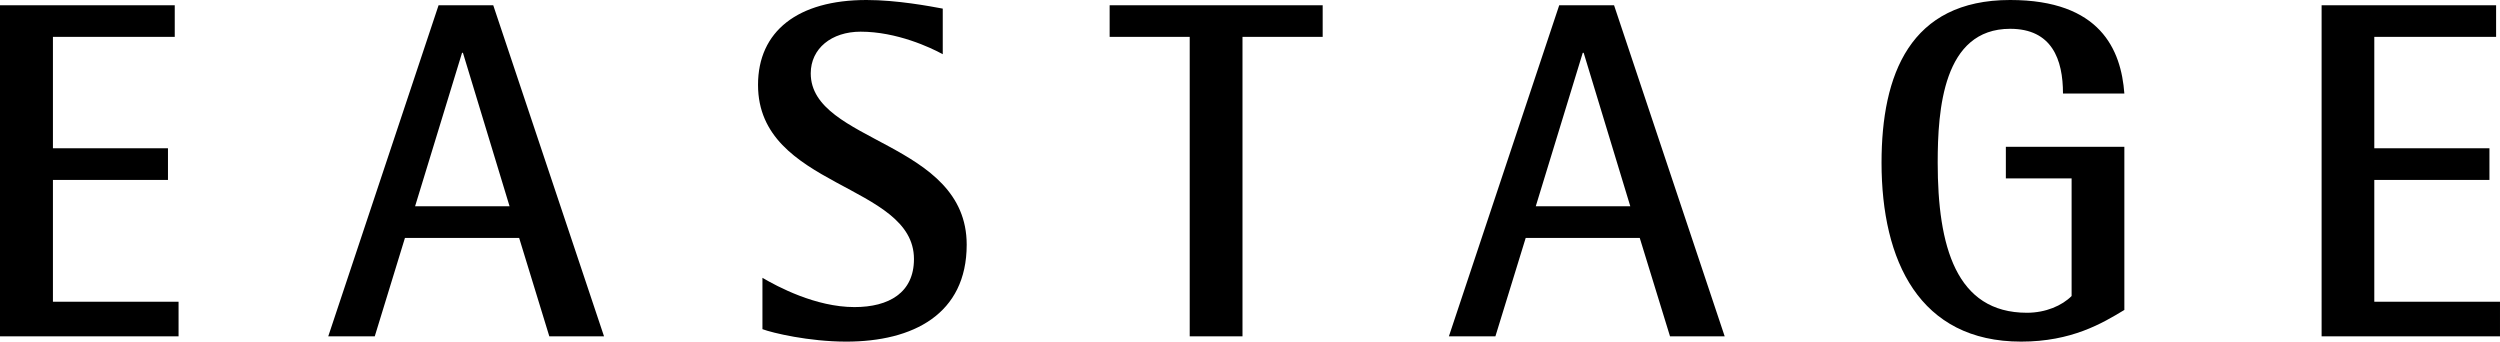
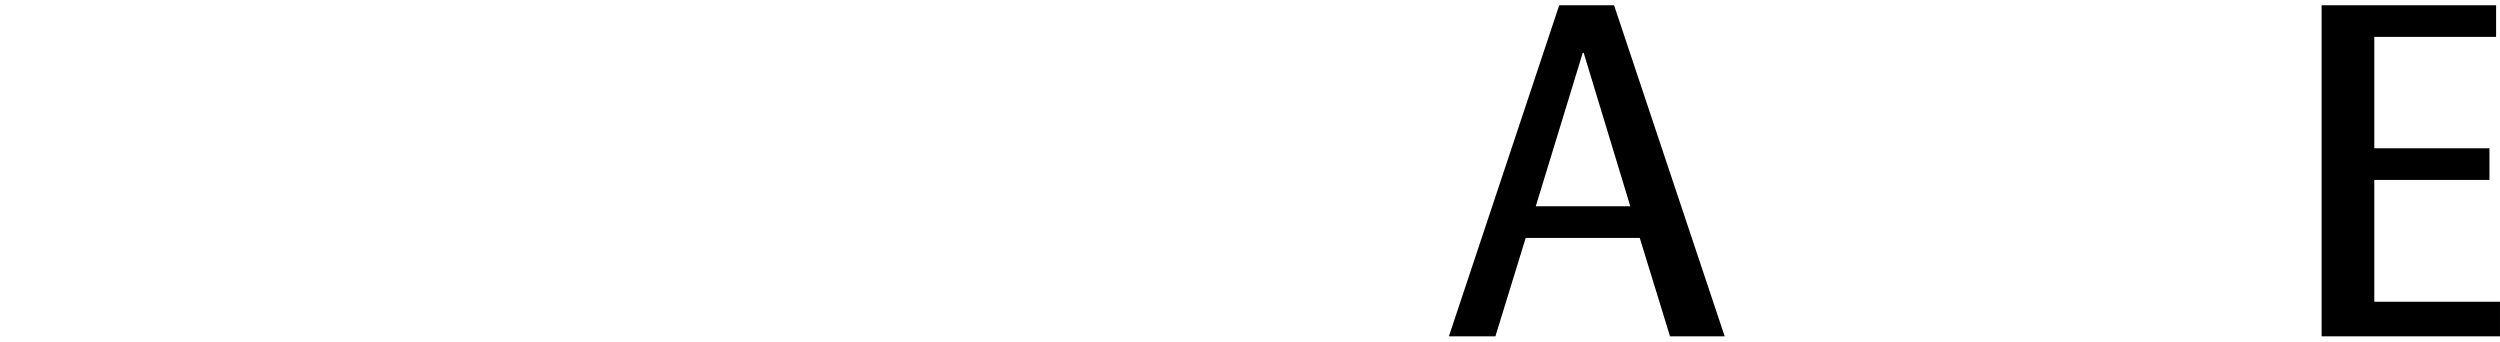
<svg xmlns="http://www.w3.org/2000/svg" version="1.1" id="レイヤー_1" x="0px" y="0px" viewBox="0 0 248.819 34" style="enable-background:new 0 0 248.819 34;" xml:space="preserve">
  <g>
    <g>
-       <path d="M0,0.525h17.392V3.67H5.268v11.089h11.45v3.148H5.268v12.121h12.504v3.446H0V0.525z" />
-       <path d="M45.987,5.253h0.087l4.641,15.274h-9.402L45.987,5.253z M32.67,33.474h4.629l3.004-9.791h11.367l3.002,9.791h5.445    L49.092,0.525H43.65L32.67,33.474z" />
-       <path d="M93.831,5.397c-1.201-0.665-4.584-2.244-8.173-2.244c-2.904,0-4.967,1.678-4.967,4.149    c0,6.937,15.522,6.738,15.522,17.051c0,6.924-5.35,9.647-11.986,9.647c-3.722,0-7.355-0.869-8.343-1.239v-5.112    c1.472,0.866,5.291,2.914,9.157,2.914c3.434,0,5.924-1.43,5.924-4.78c0-7.54-15.52-7.065-15.52-17.334    C75.443,3.105,79.408,0,86.24,0c3.046,0,6.297,0.619,7.59,0.857V5.397z" />
-       <path d="M118.409,3.67h-7.969V0.525h21.203V3.67h-7.981v29.803h-5.253V3.67z" />
      <path d="M157.528,5.253h0.09l4.641,15.274h-9.407L157.528,5.253z M144.205,33.474h4.629l3.015-9.791h11.352l3.012,9.791h5.441    l-11.01-32.949h-5.459L144.205,33.474z" />
-       <path d="M211.433,30.847C209.23,32.181,206.182,34,201.159,34c-10.121,0-13.894-8.03-13.894-17.811    c0-8.742,2.819-16.189,12.8-16.189c8.992,0,11.046,4.965,11.367,9.311h-6.108c0-3.391-1.098-6.444-5.259-6.444    c-6.684,0-7.211,8.068-7.211,13.323c0,8.315,1.816,14.939,8.883,14.939c1.87,0,3.497-0.713,4.445-1.666V17.758h-6.544V14.61    h11.794V30.847z" />
      <path d="M231.064,0.525h17.367V3.67h-12.123v11.089h11.46v3.148h-11.46v12.121h12.51v3.446h-17.754V0.525z" />
    </g>
  </g>
</svg>